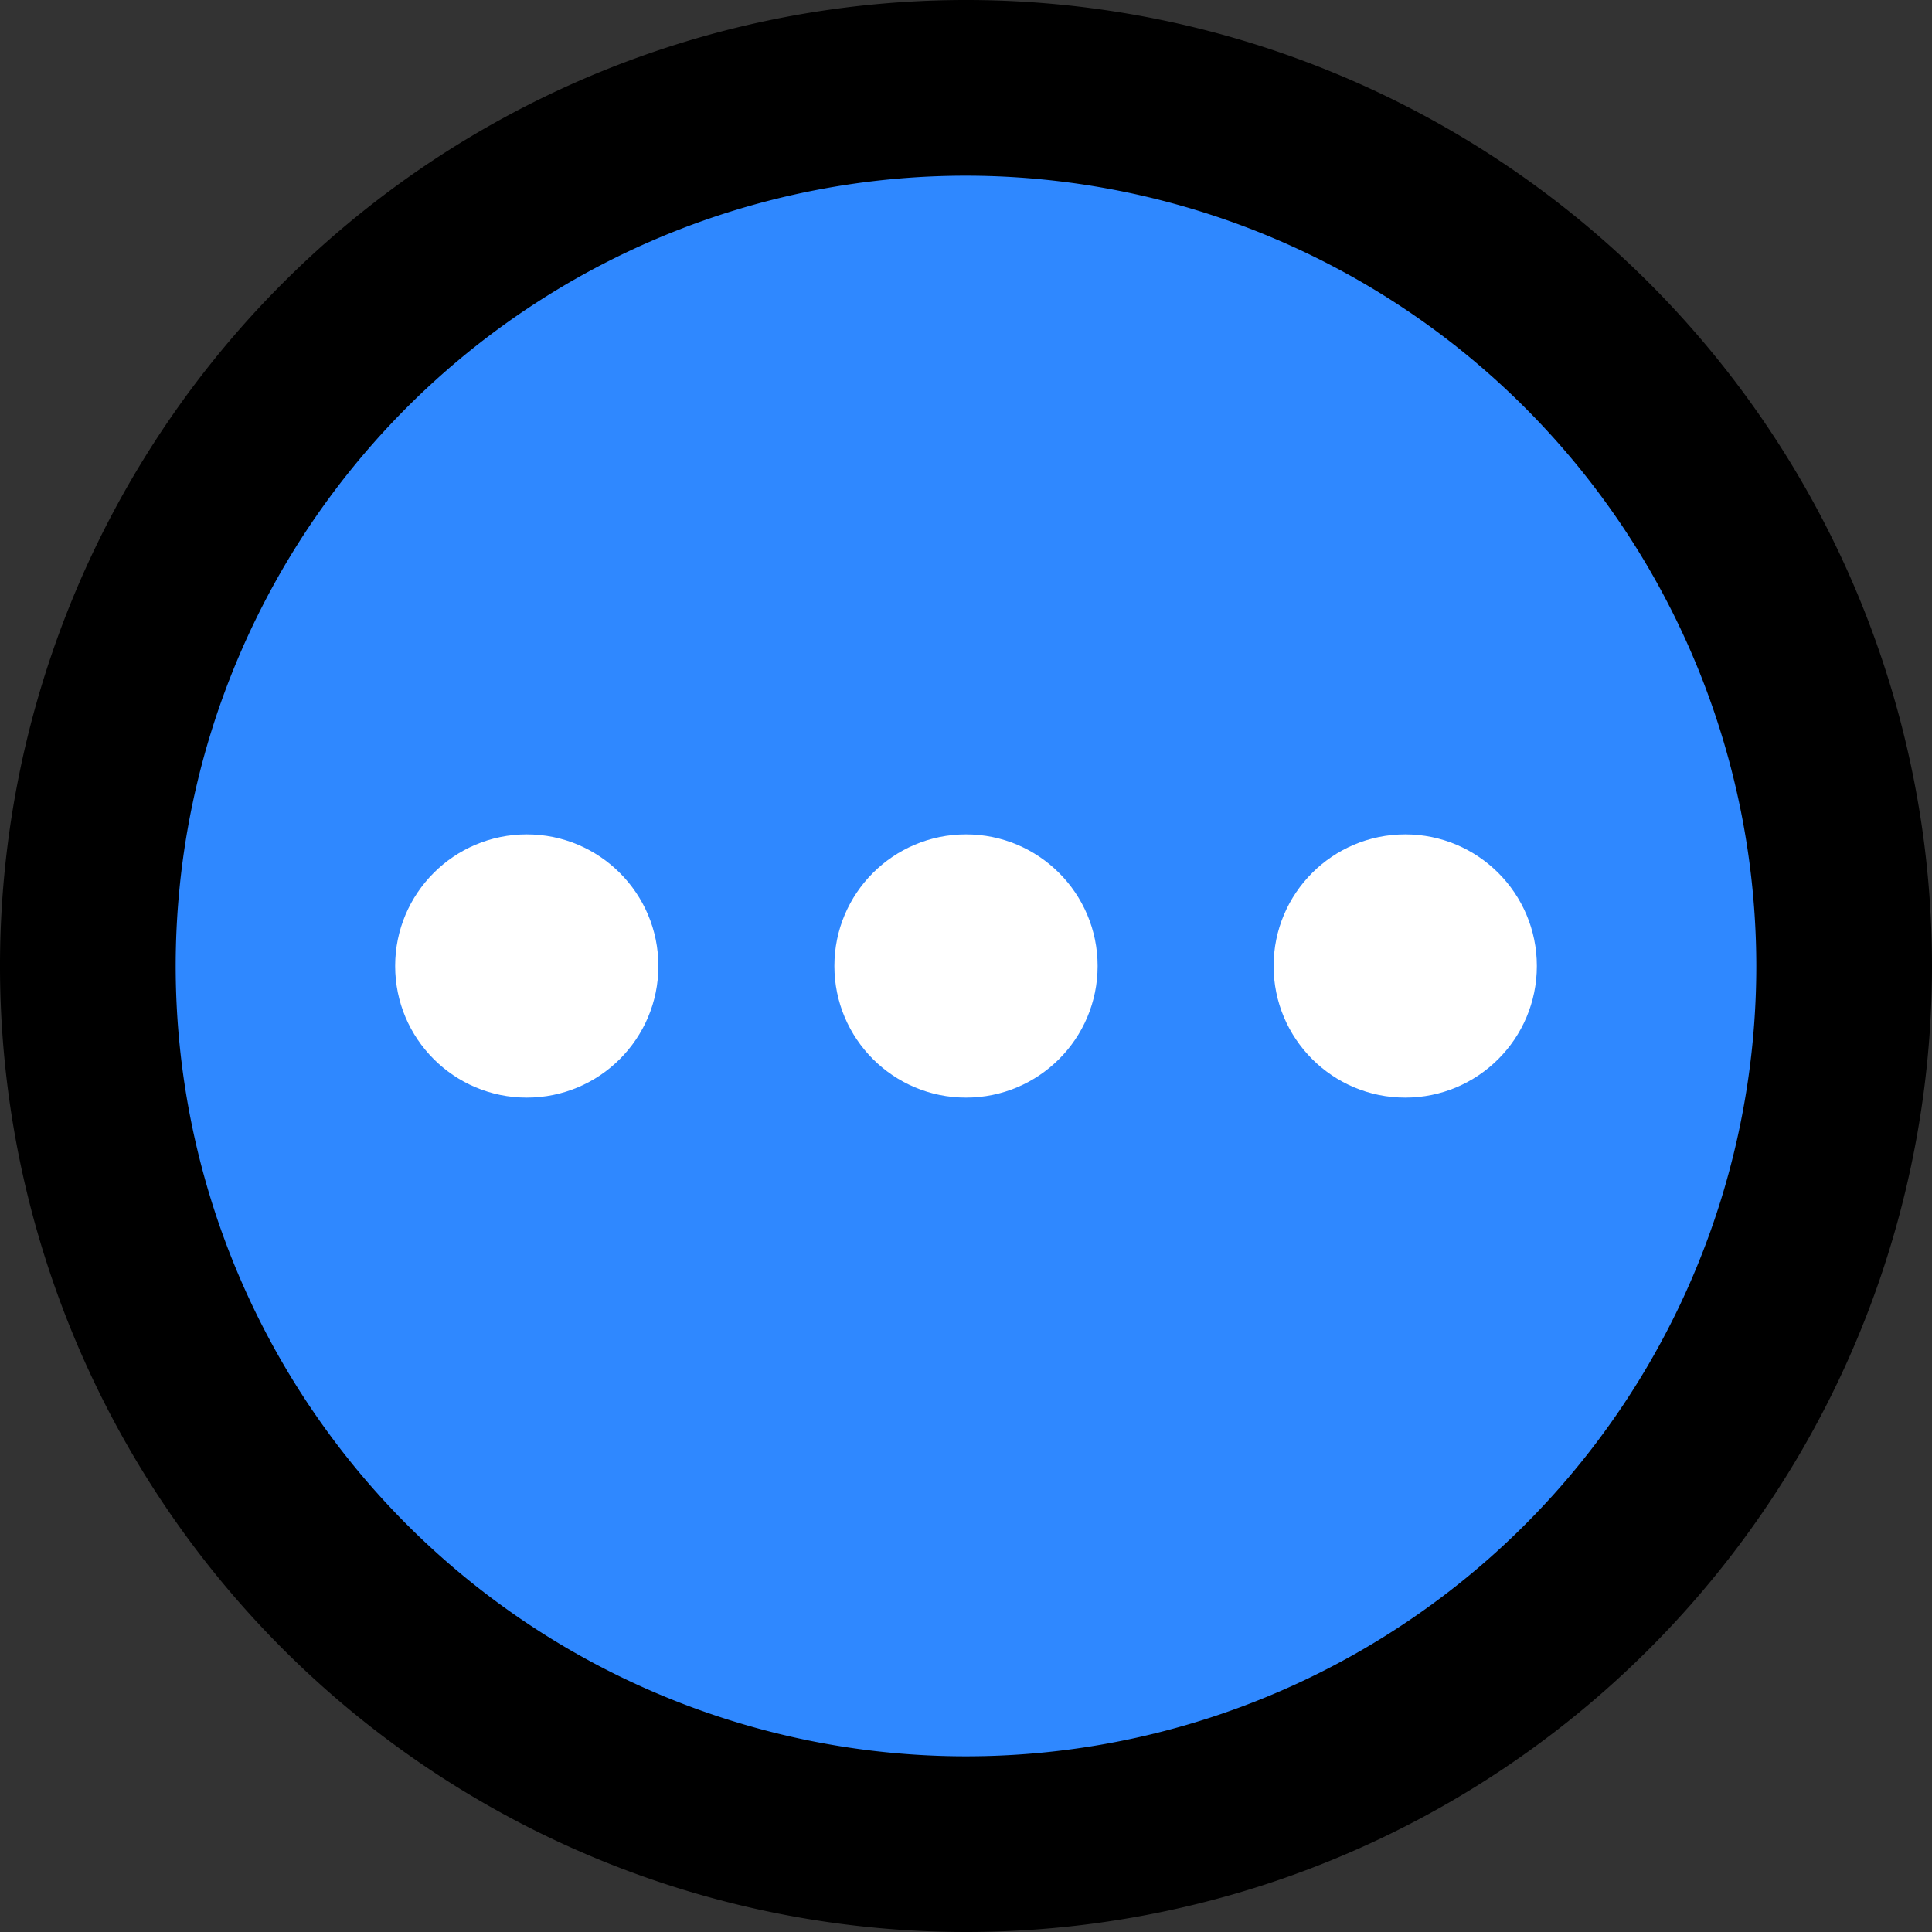
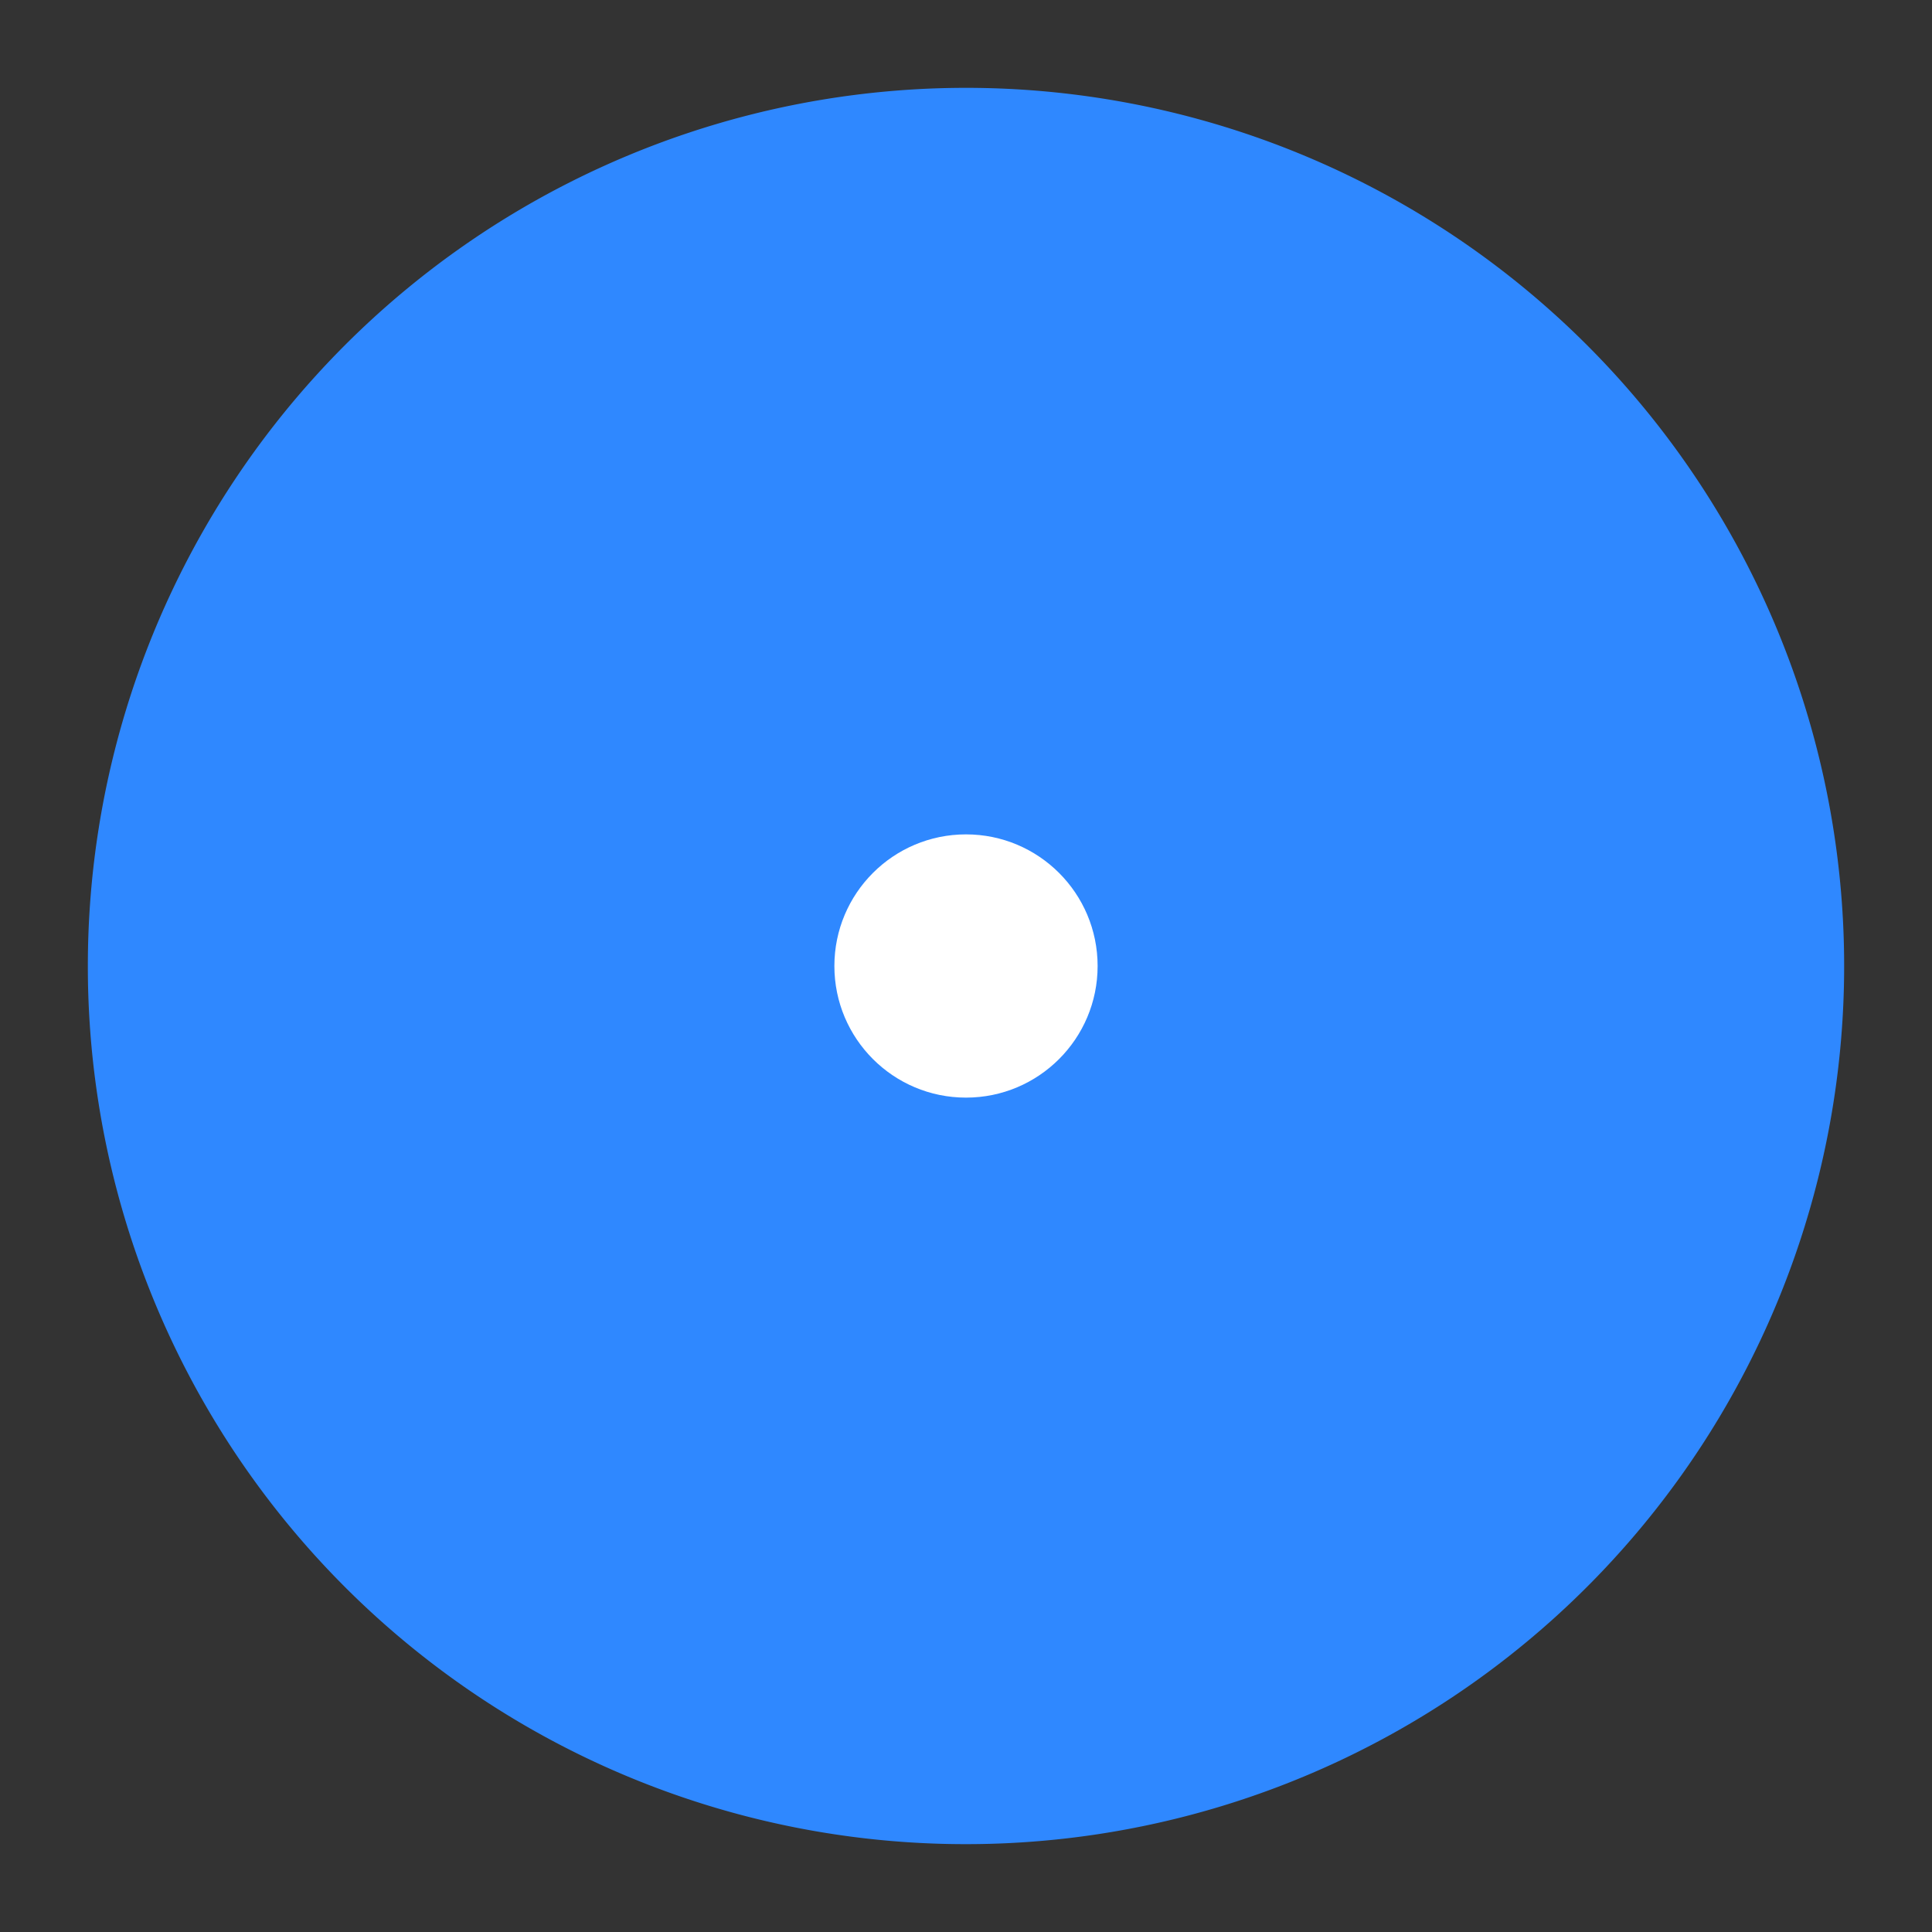
<svg xmlns="http://www.w3.org/2000/svg" viewBox="0 0 64 64">
  <rect x="0" y="0" width="64" height="64" fill="#333333" stroke="none" />
  <defs>
    <style>.cls-1{fill:#2f88ff;}.cls-2{fill:#fff;}</style>
  </defs>
  <g id="Layer_2" data-name="Layer 2">
    <g id="menu_top">
      <path class="cls-1" d="M32,61.09A29.09,29.09,0,1,0,2.91,32,29.08,29.08,0,0,0,32,61.09Z" />
-       <path d="M32,64A32,32,0,1,1,64,32,32,32,0,0,1,32,64ZM32,5.82A26.18,26.18,0,1,0,58.18,32,26.2,26.2,0,0,0,32,5.82Z" />
-       <circle class="cls-2" cx="17.45" cy="32" r="4.36" />
      <circle class="cls-2" cx="32" cy="32" r="4.36" />
-       <circle class="cls-2" cx="46.55" cy="32" r="4.36" />
    </g>
  </g>
</svg>